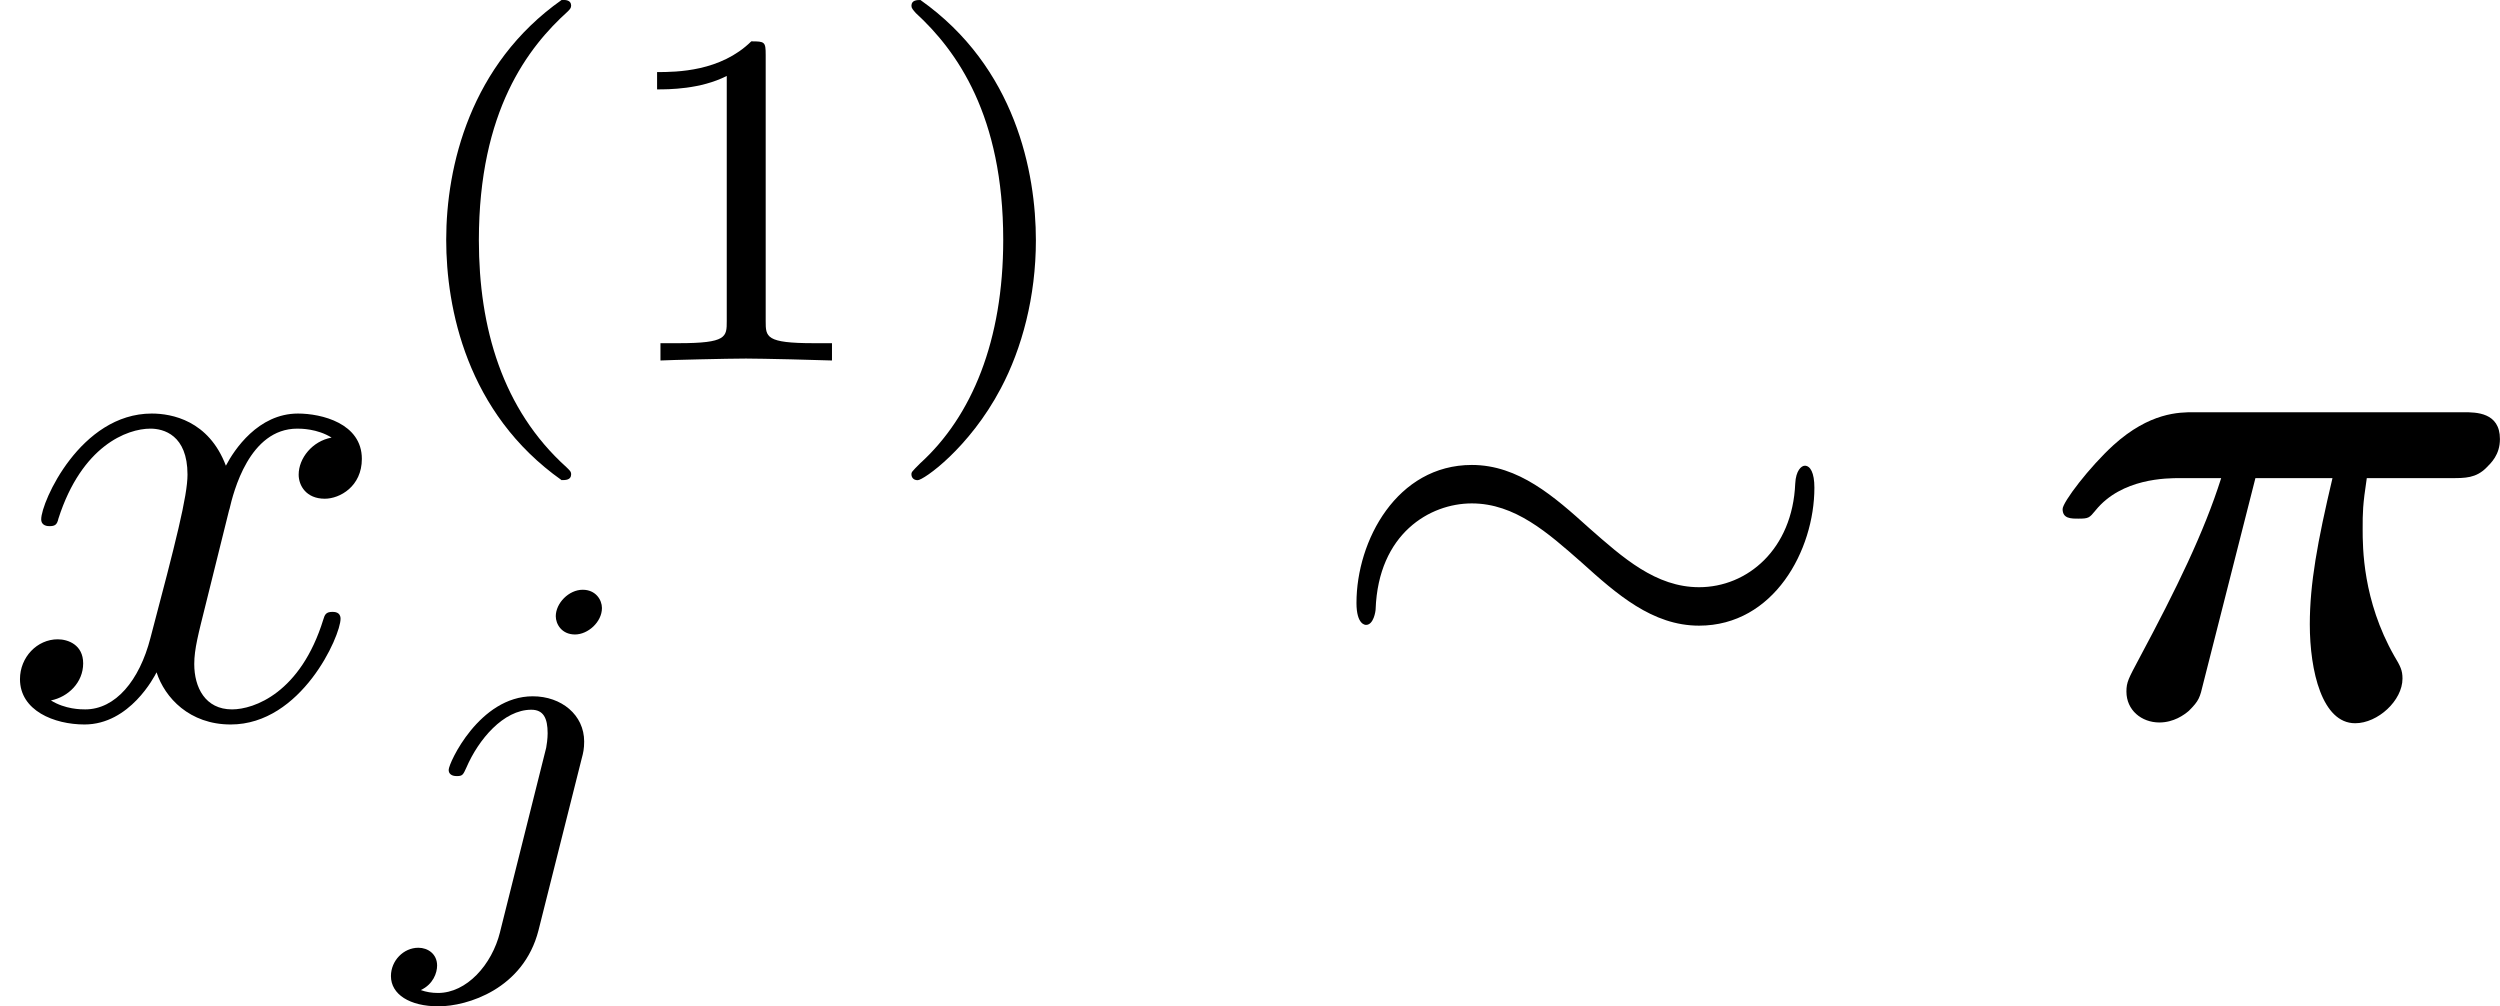
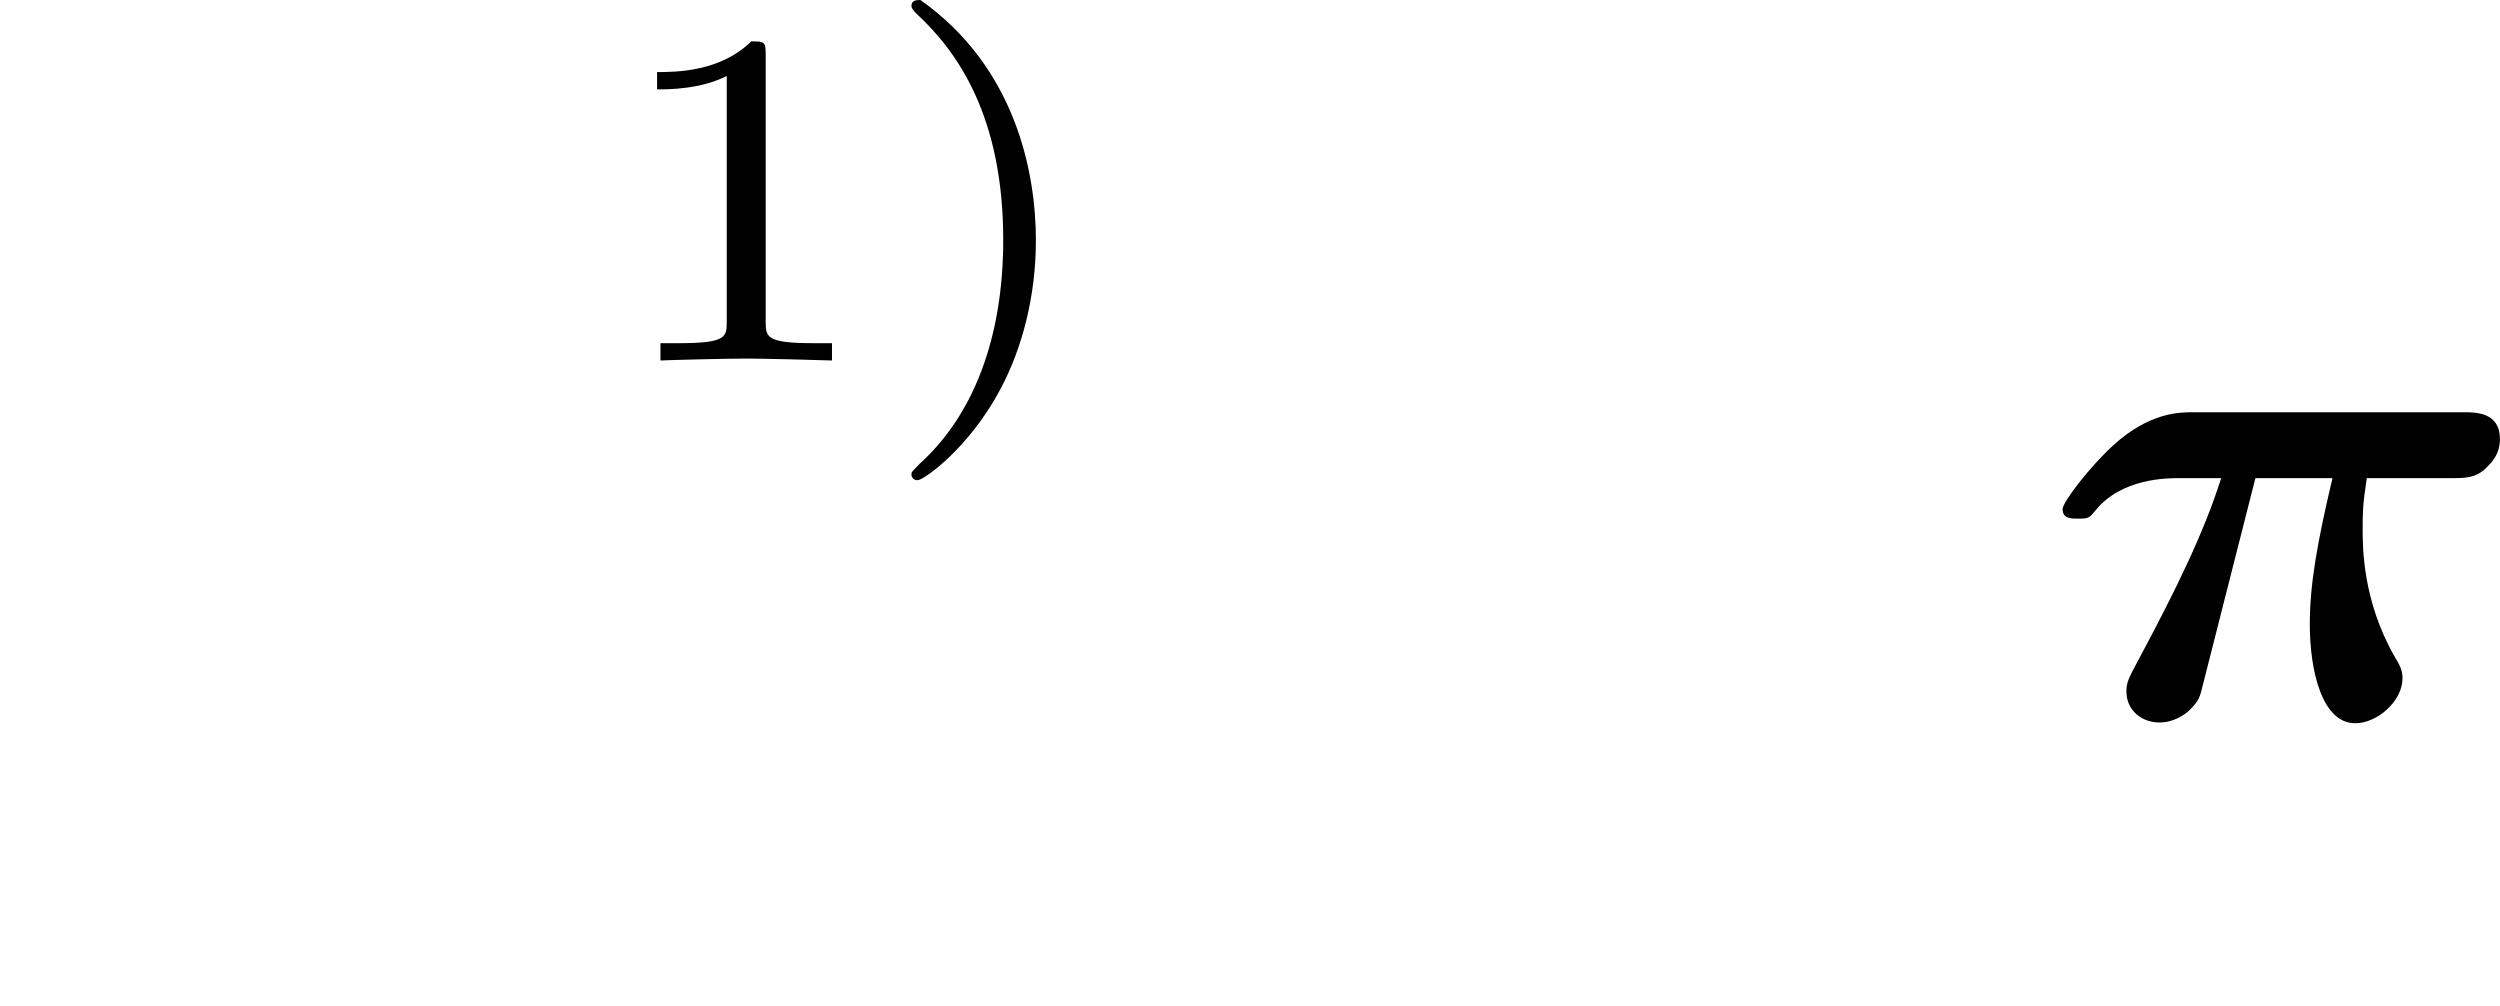
<svg xmlns="http://www.w3.org/2000/svg" xmlns:xlink="http://www.w3.org/1999/xlink" height="18.325pt" version="1.1" viewBox="61.768 52.802 36.278 14.605" width="45.518pt">
  <defs>
    <path d="m3.108 -3.467h1.116c-0.219 0.927 -0.329 1.534 -0.329 2.122c0 0.677 0.179 1.435 0.658 1.435c0.329 0 0.687 -0.329 0.687 -0.648c0 -0.12 -0.03 -0.179 -0.12 -0.329c-0.458 -0.807 -0.458 -1.574 -0.458 -1.843c0 -0.239 0 -0.339 0.06 -0.737h1.235c0.189 0 0.349 0 0.498 -0.149c0.07 -0.07 0.199 -0.189 0.199 -0.418c0 -0.389 -0.349 -0.389 -0.528 -0.389h-3.915c-0.209 0 -0.638 0 -1.166 0.478c-0.349 0.319 -0.737 0.827 -0.737 0.927c0 0.139 0.12 0.139 0.229 0.139c0.149 0 0.159 -0.01 0.249 -0.12c0.379 -0.468 1.036 -0.468 1.225 -0.468h0.598c-0.249 0.787 -0.648 1.604 -1.186 2.61c-0.159 0.299 -0.189 0.349 -0.189 0.488c0 0.269 0.219 0.448 0.478 0.448c0.209 0 0.359 -0.11 0.428 -0.169c0.149 -0.149 0.159 -0.189 0.209 -0.399l0.757 -2.979z" id="g0-25" />
-     <path d="m3.062 -4.359c0 -0.119 -0.091 -0.265 -0.279 -0.265c-0.202 0 -0.391 0.195 -0.391 0.384c0 0.112 0.084 0.265 0.279 0.265c0.188 0 0.391 -0.181 0.391 -0.384zm-1.478 4.7c-0.119 0.481 -0.488 0.886 -0.9 0.886c-0.091 0 -0.174 -0.014 -0.251 -0.042c0.181 -0.084 0.237 -0.251 0.237 -0.356c0 -0.167 -0.133 -0.258 -0.272 -0.258c-0.216 0 -0.398 0.188 -0.398 0.411c0 0.265 0.272 0.439 0.69 0.439s1.234 -0.251 1.451 -1.102l0.628 -2.497c0.021 -0.077 0.035 -0.139 0.035 -0.244c0 -0.384 -0.328 -0.656 -0.746 -0.656c-0.774 0 -1.22 0.969 -1.22 1.067c0 0.091 0.098 0.091 0.119 0.091c0.084 0 0.091 -0.021 0.139 -0.126c0.174 -0.404 0.537 -0.837 0.941 -0.837c0.174 0 0.237 0.119 0.237 0.342c0 0.077 -0.014 0.174 -0.021 0.209l-0.669 2.671z" id="g3-106" />
-     <path d="m2.476 -5.23c-1.325 0.934 -1.674 2.413 -1.674 3.48c0 0.983 0.293 2.511 1.674 3.487c0.056 0 0.139 0 0.139 -0.084c0 -0.042 -0.021 -0.056 -0.07 -0.105c-0.928 -0.837 -1.269 -2.022 -1.269 -3.292c0 -1.883 0.718 -2.803 1.29 -3.32c0.028 -0.028 0.049 -0.049 0.049 -0.084c0 -0.084 -0.084 -0.084 -0.139 -0.084z" id="g4-40" />
    <path d="m0.628 -5.23c-0.049 0 -0.133 0 -0.133 0.084c0 0.035 0.021 0.056 0.063 0.105c0.6 0.551 1.269 1.492 1.269 3.292c0 1.458 -0.453 2.559 -1.206 3.243c-0.119 0.119 -0.126 0.126 -0.126 0.16s0.021 0.084 0.091 0.084c0.084 0 0.746 -0.46 1.206 -1.332c0.307 -0.579 0.509 -1.332 0.509 -2.148c0 -0.983 -0.293 -2.511 -1.674 -3.487z" id="g4-41" />
    <path d="m2.336 -4.435c0 -0.188 -0.014 -0.195 -0.209 -0.195c-0.446 0.439 -1.081 0.446 -1.367 0.446v0.251c0.167 0 0.628 0 1.011 -0.195v3.557c0 0.23 0 0.321 -0.697 0.321h-0.265v0.251c0.126 -0.007 0.983 -0.028 1.241 -0.028c0.216 0 1.095 0.021 1.248 0.028v-0.251h-0.265c-0.697 0 -0.697 -0.091 -0.697 -0.321v-3.864z" id="g4-49" />
-     <path d="m3.328 -3.009c0.06 -0.259 0.289 -1.176 0.986 -1.176c0.05 0 0.289 0 0.498 0.13c-0.279 0.05 -0.478 0.299 -0.478 0.538c0 0.159 0.11 0.349 0.379 0.349c0.219 0 0.538 -0.179 0.538 -0.578c0 -0.518 -0.588 -0.658 -0.927 -0.658c-0.578 0 -0.927 0.528 -1.046 0.757c-0.249 -0.658 -0.787 -0.757 -1.076 -0.757c-1.036 0 -1.604 1.285 -1.604 1.534c0 0.1 0.1 0.1 0.12 0.1c0.08 0 0.11 -0.02 0.13 -0.11c0.339 -1.056 0.996 -1.305 1.335 -1.305c0.189 0 0.538 0.09 0.538 0.667c0 0.309 -0.169 0.976 -0.538 2.371c-0.159 0.618 -0.508 1.036 -0.946 1.036c-0.06 0 -0.289 0 -0.498 -0.13c0.249 -0.05 0.468 -0.259 0.468 -0.538c0 -0.269 -0.219 -0.349 -0.369 -0.349c-0.299 0 -0.548 0.259 -0.548 0.578c0 0.458 0.498 0.658 0.936 0.658c0.658 0 1.016 -0.697 1.046 -0.757c0.12 0.369 0.478 0.757 1.076 0.757c1.026 0 1.594 -1.285 1.594 -1.534c0 -0.1 -0.09 -0.1 -0.12 -0.1c-0.09 0 -0.11 0.04 -0.13 0.11c-0.329 1.066 -1.006 1.305 -1.325 1.305c-0.389 0 -0.548 -0.319 -0.548 -0.658c0 -0.219 0.06 -0.438 0.169 -0.877l0.339 -1.365z" id="g2-120" />
-     <path d="m7.193 -3.328c0 -0.219 -0.06 -0.319 -0.139 -0.319c-0.05 0 -0.13 0.07 -0.139 0.259c-0.04 0.956 -0.697 1.504 -1.395 1.504c-0.628 0 -1.106 -0.428 -1.594 -0.857c-0.508 -0.458 -1.026 -0.917 -1.704 -0.917c-1.086 0 -1.674 1.096 -1.674 2.002c0 0.319 0.13 0.319 0.139 0.319c0.11 0 0.139 -0.199 0.139 -0.229c0.04 -1.096 0.787 -1.534 1.395 -1.534c0.628 0 1.106 0.428 1.594 0.857c0.508 0.458 1.026 0.917 1.704 0.917c1.086 0 1.674 -1.096 1.674 -2.002z" id="g1-24" />
  </defs>
  <g id="page1">
    <use x="61.768" xlink:href="#g2-120" y="63.207" />
    <use x="67.441" xlink:href="#g4-40" y="58.032" />
    <use x="70.543" xlink:href="#g4-49" y="58.032" />
    <use x="74.499" xlink:href="#g4-41" y="58.032" />
    <use x="67.441" xlink:href="#g3-106" y="65.984" />
    <use x="80.904" xlink:href="#g1-24" y="63.207" />
    <use x="91.391" xlink:href="#g0-25" y="63.207" />
  </g>
</svg>